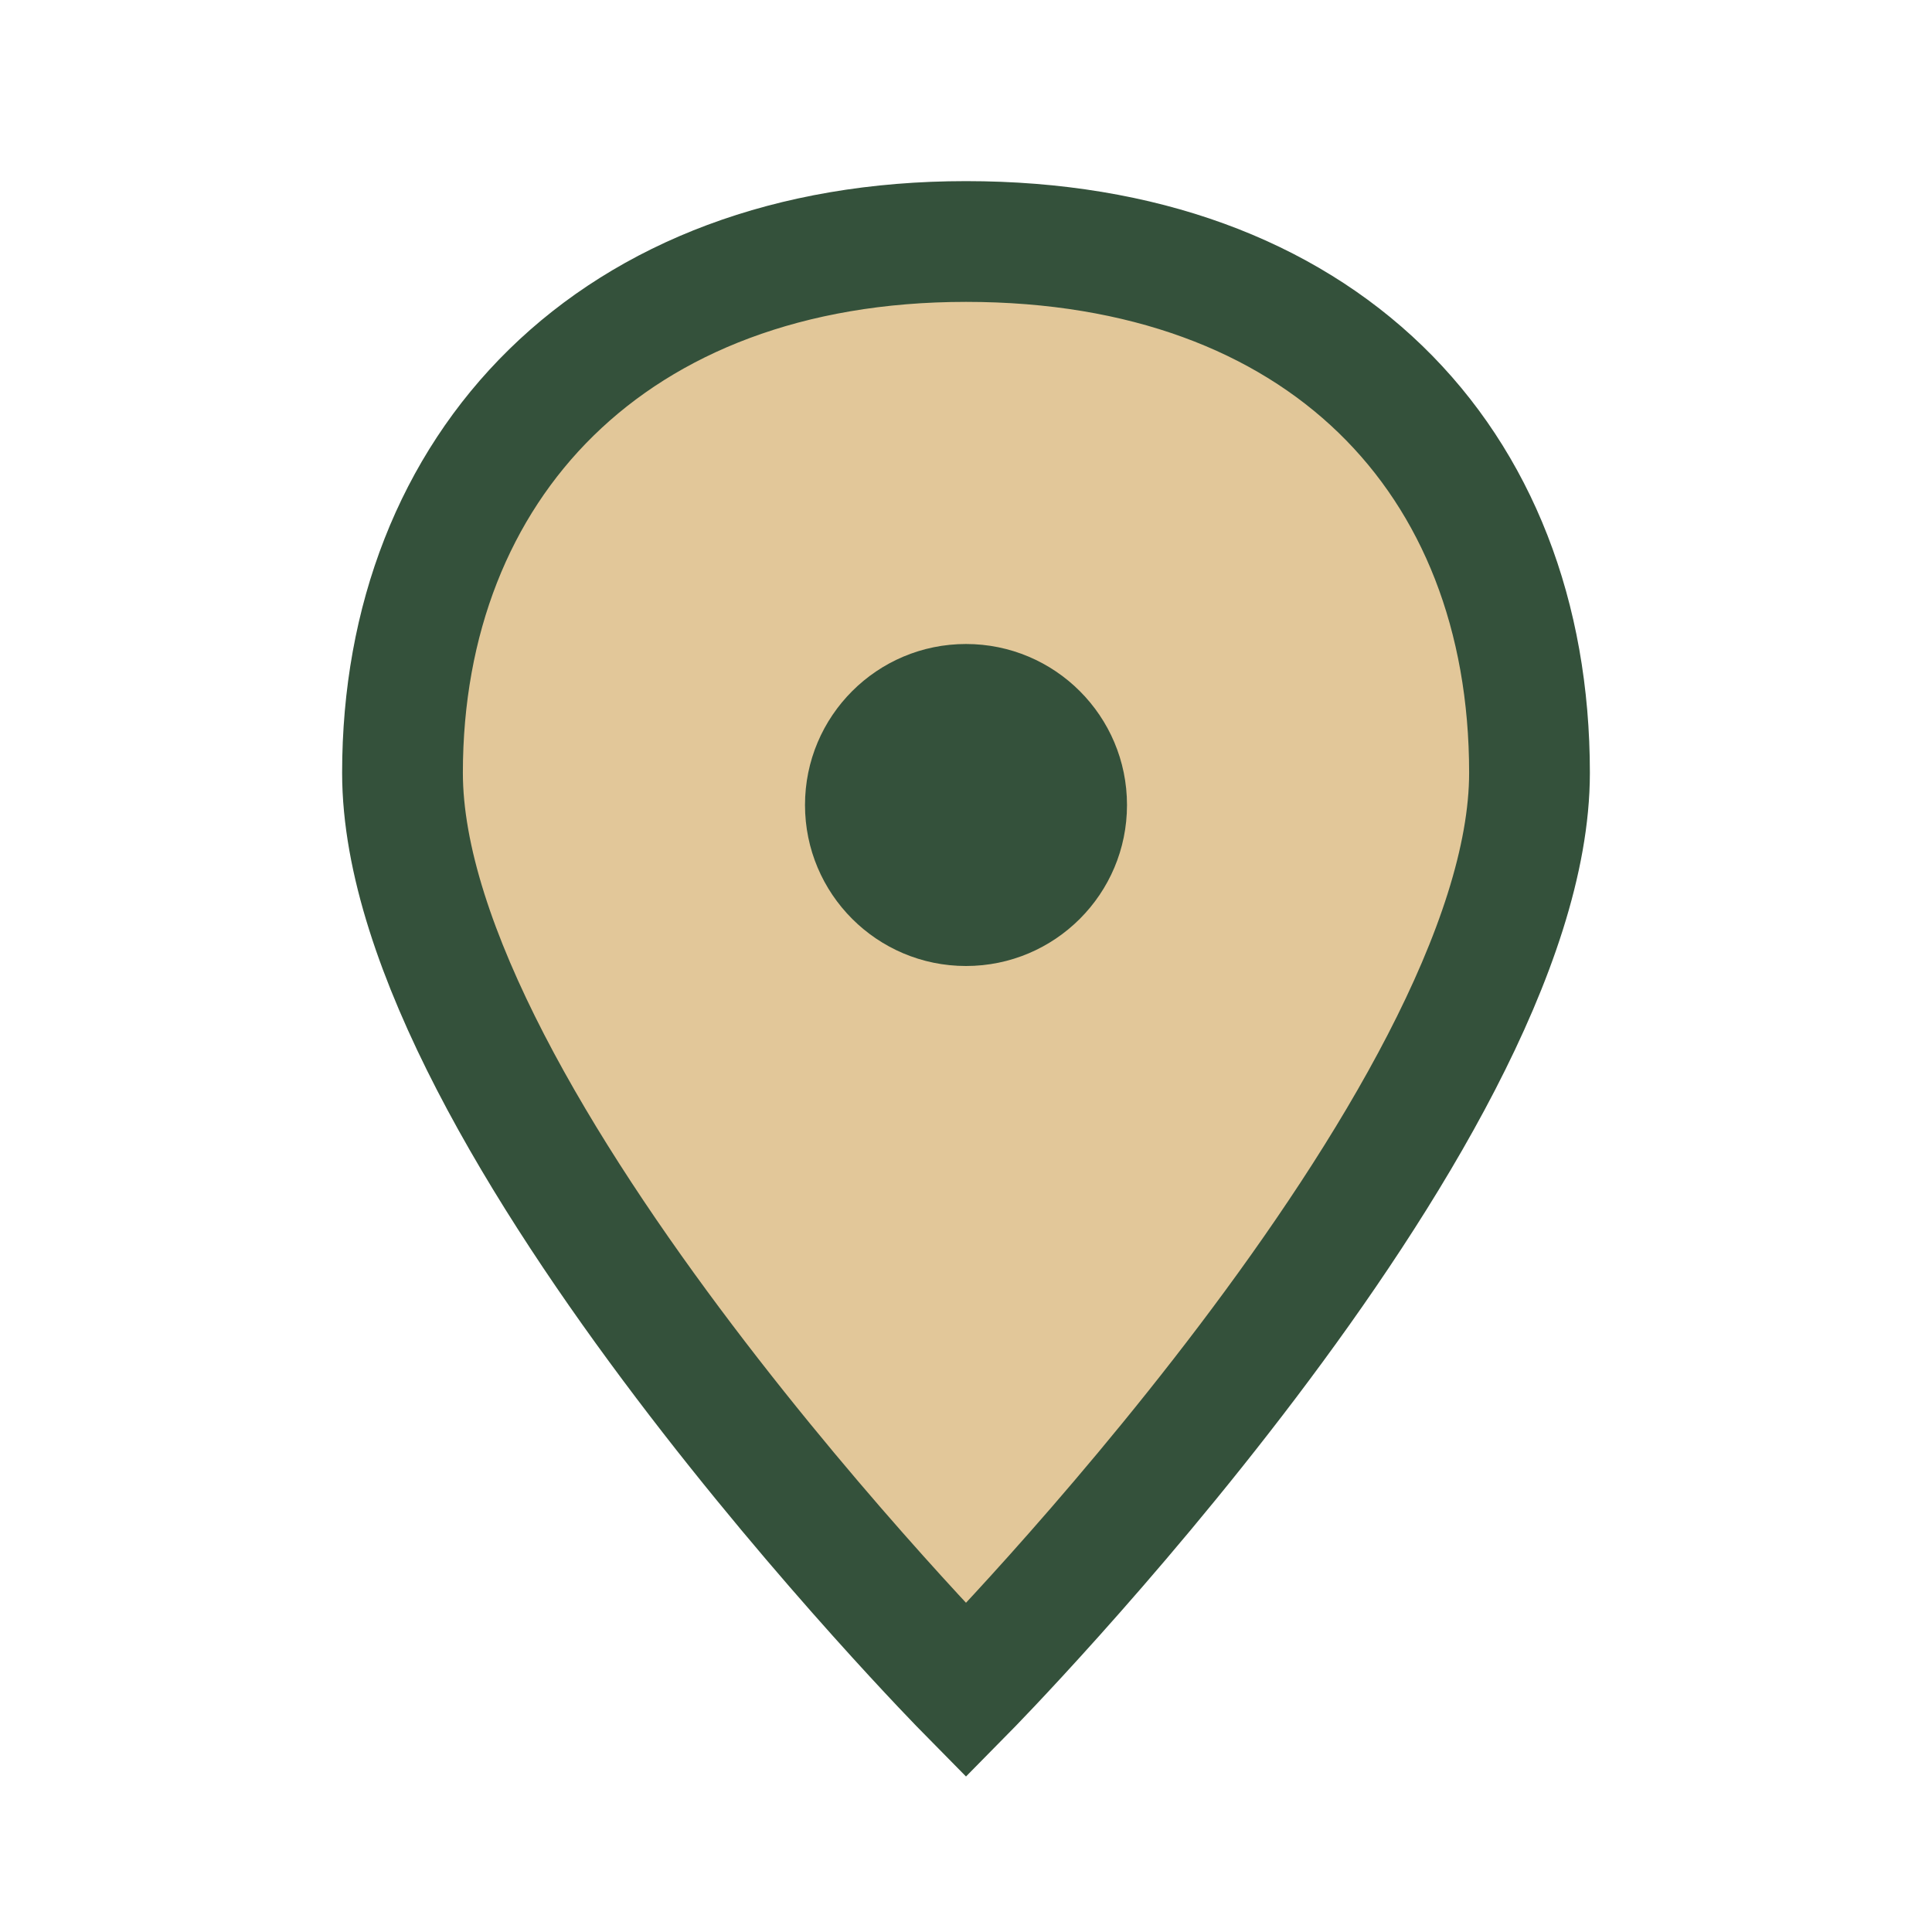
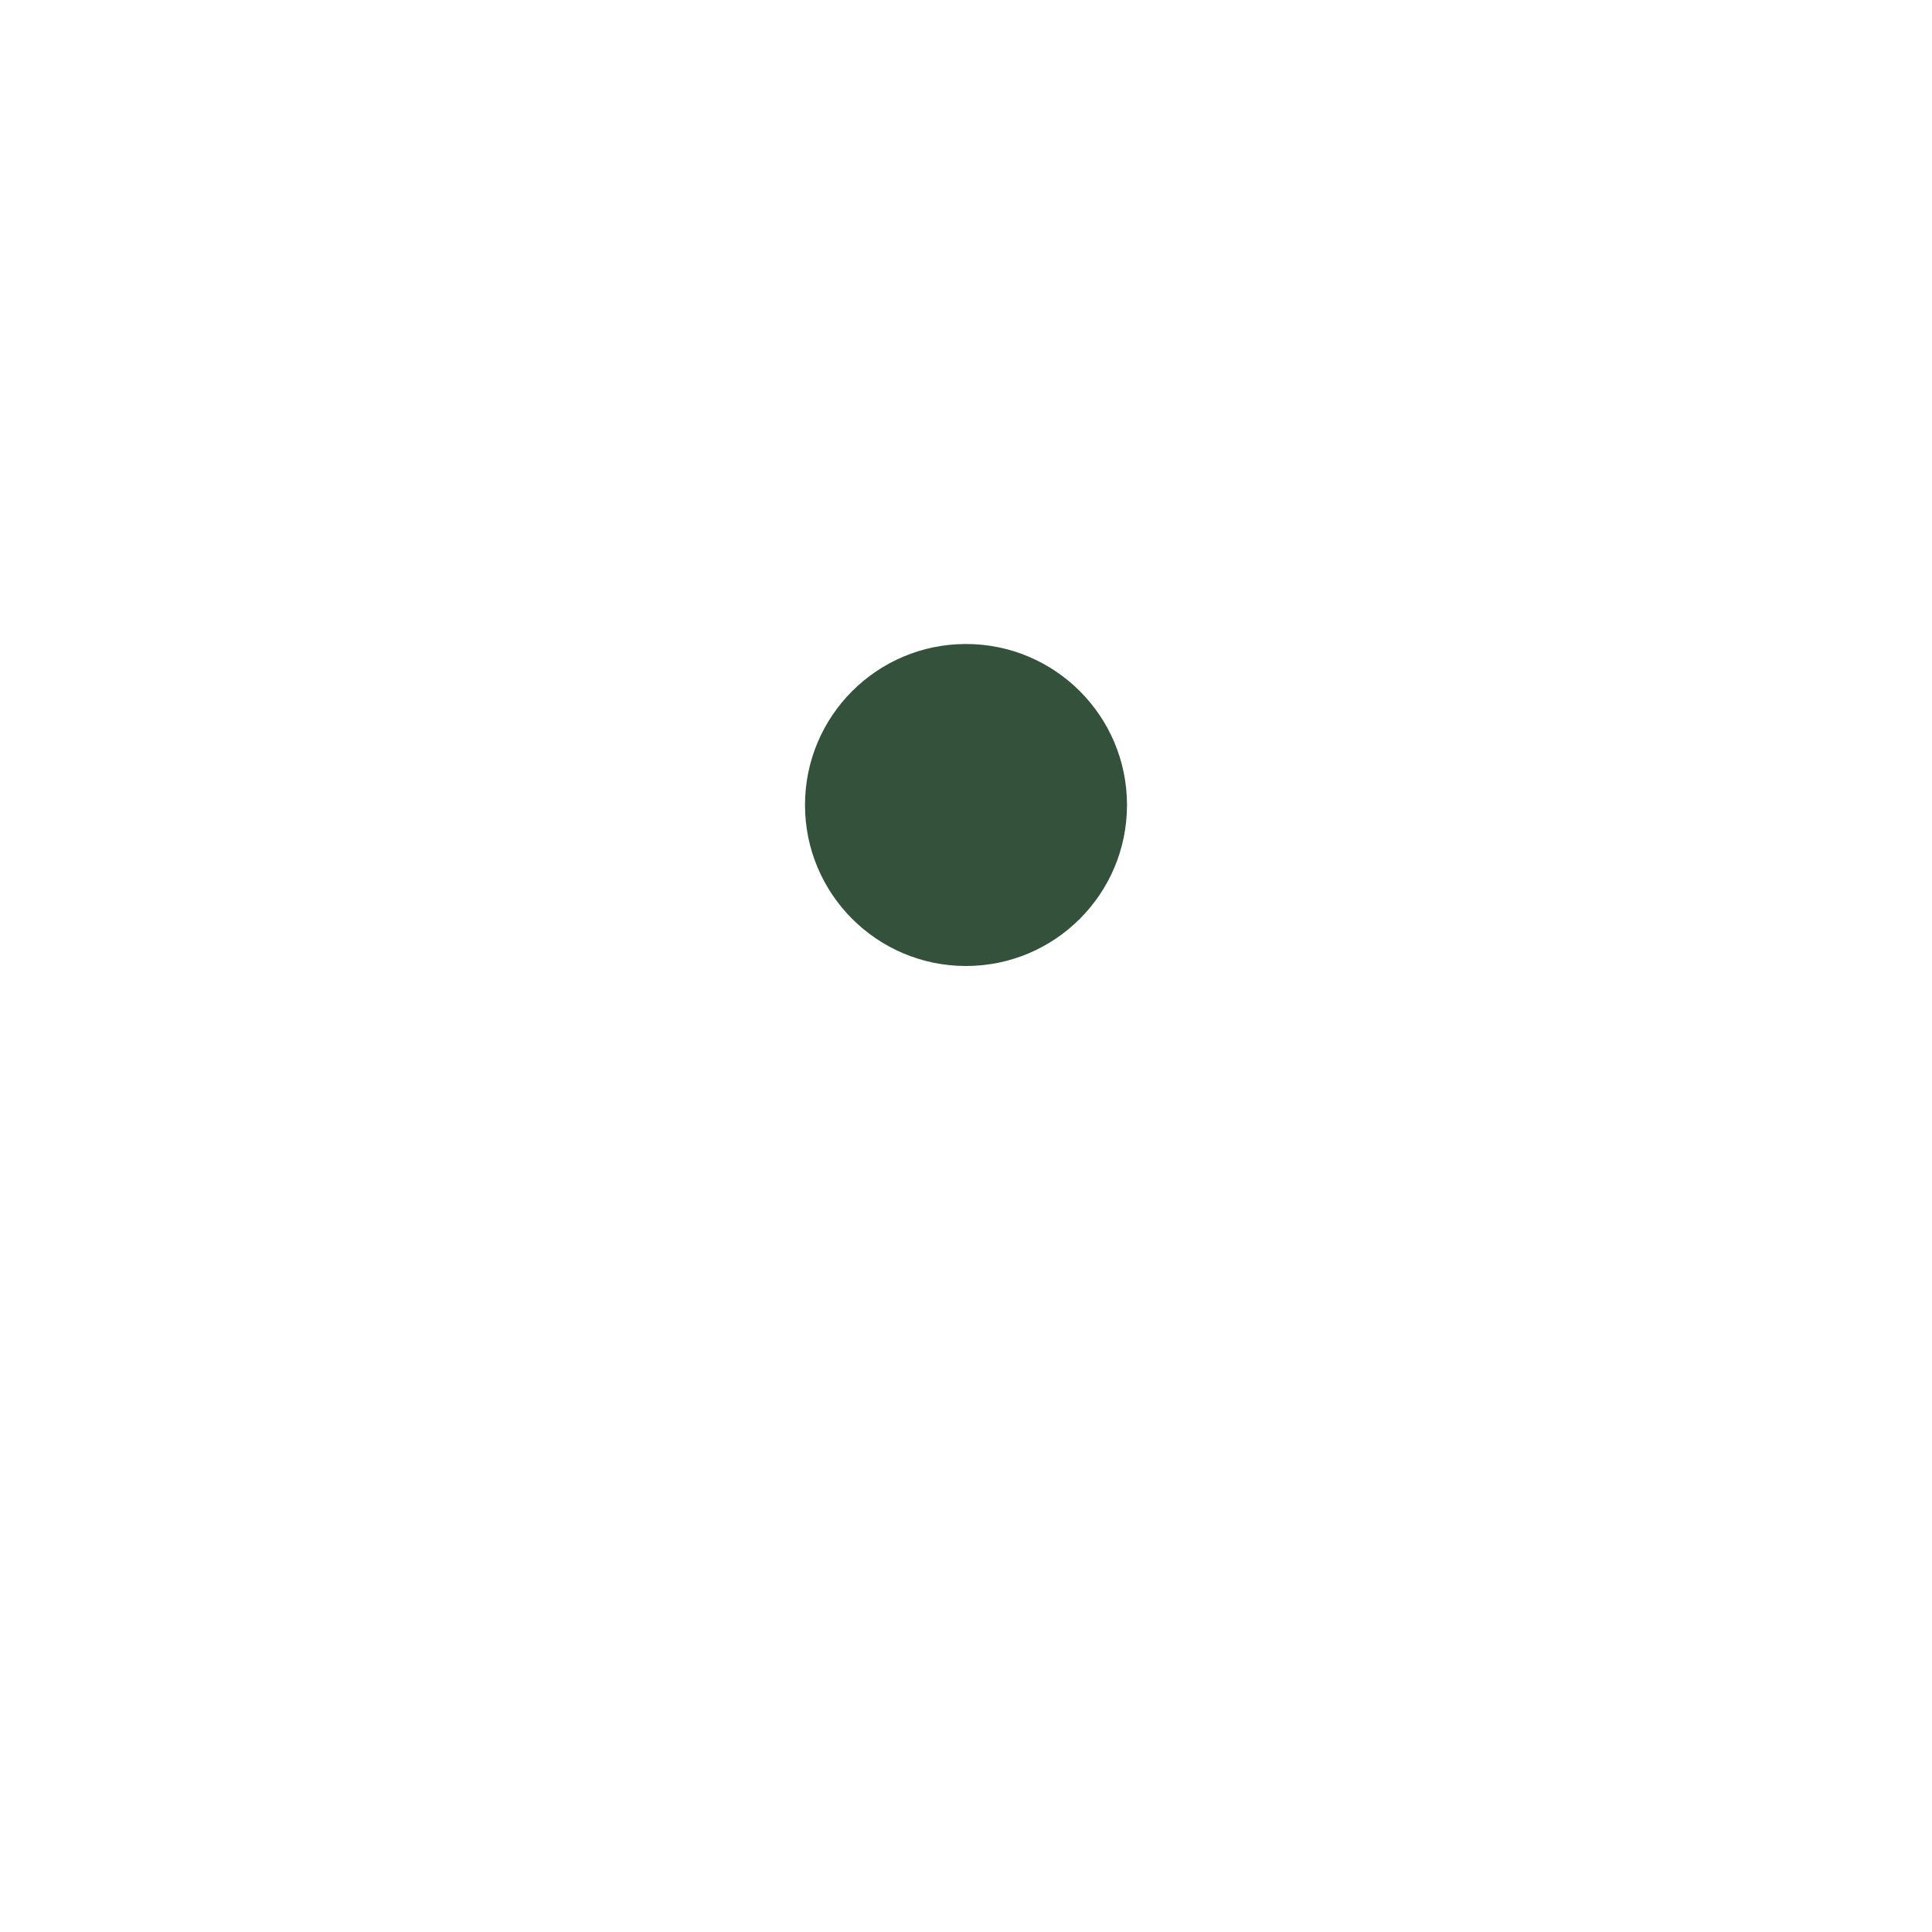
<svg xmlns="http://www.w3.org/2000/svg" width="24" height="24" viewBox="0 0 24 24">
-   <path d="M12 3c4.4 0 7 2.7 7 6.6C19 13.9 12 21 12 21S5 13.9 5 9.6c0-3.8 2.6-6.6 7-6.6z" fill="#E2C799" stroke="#34513B" stroke-width="1.5" />
  <circle cx="12" cy="10" r="2" fill="#34513B" />
</svg>